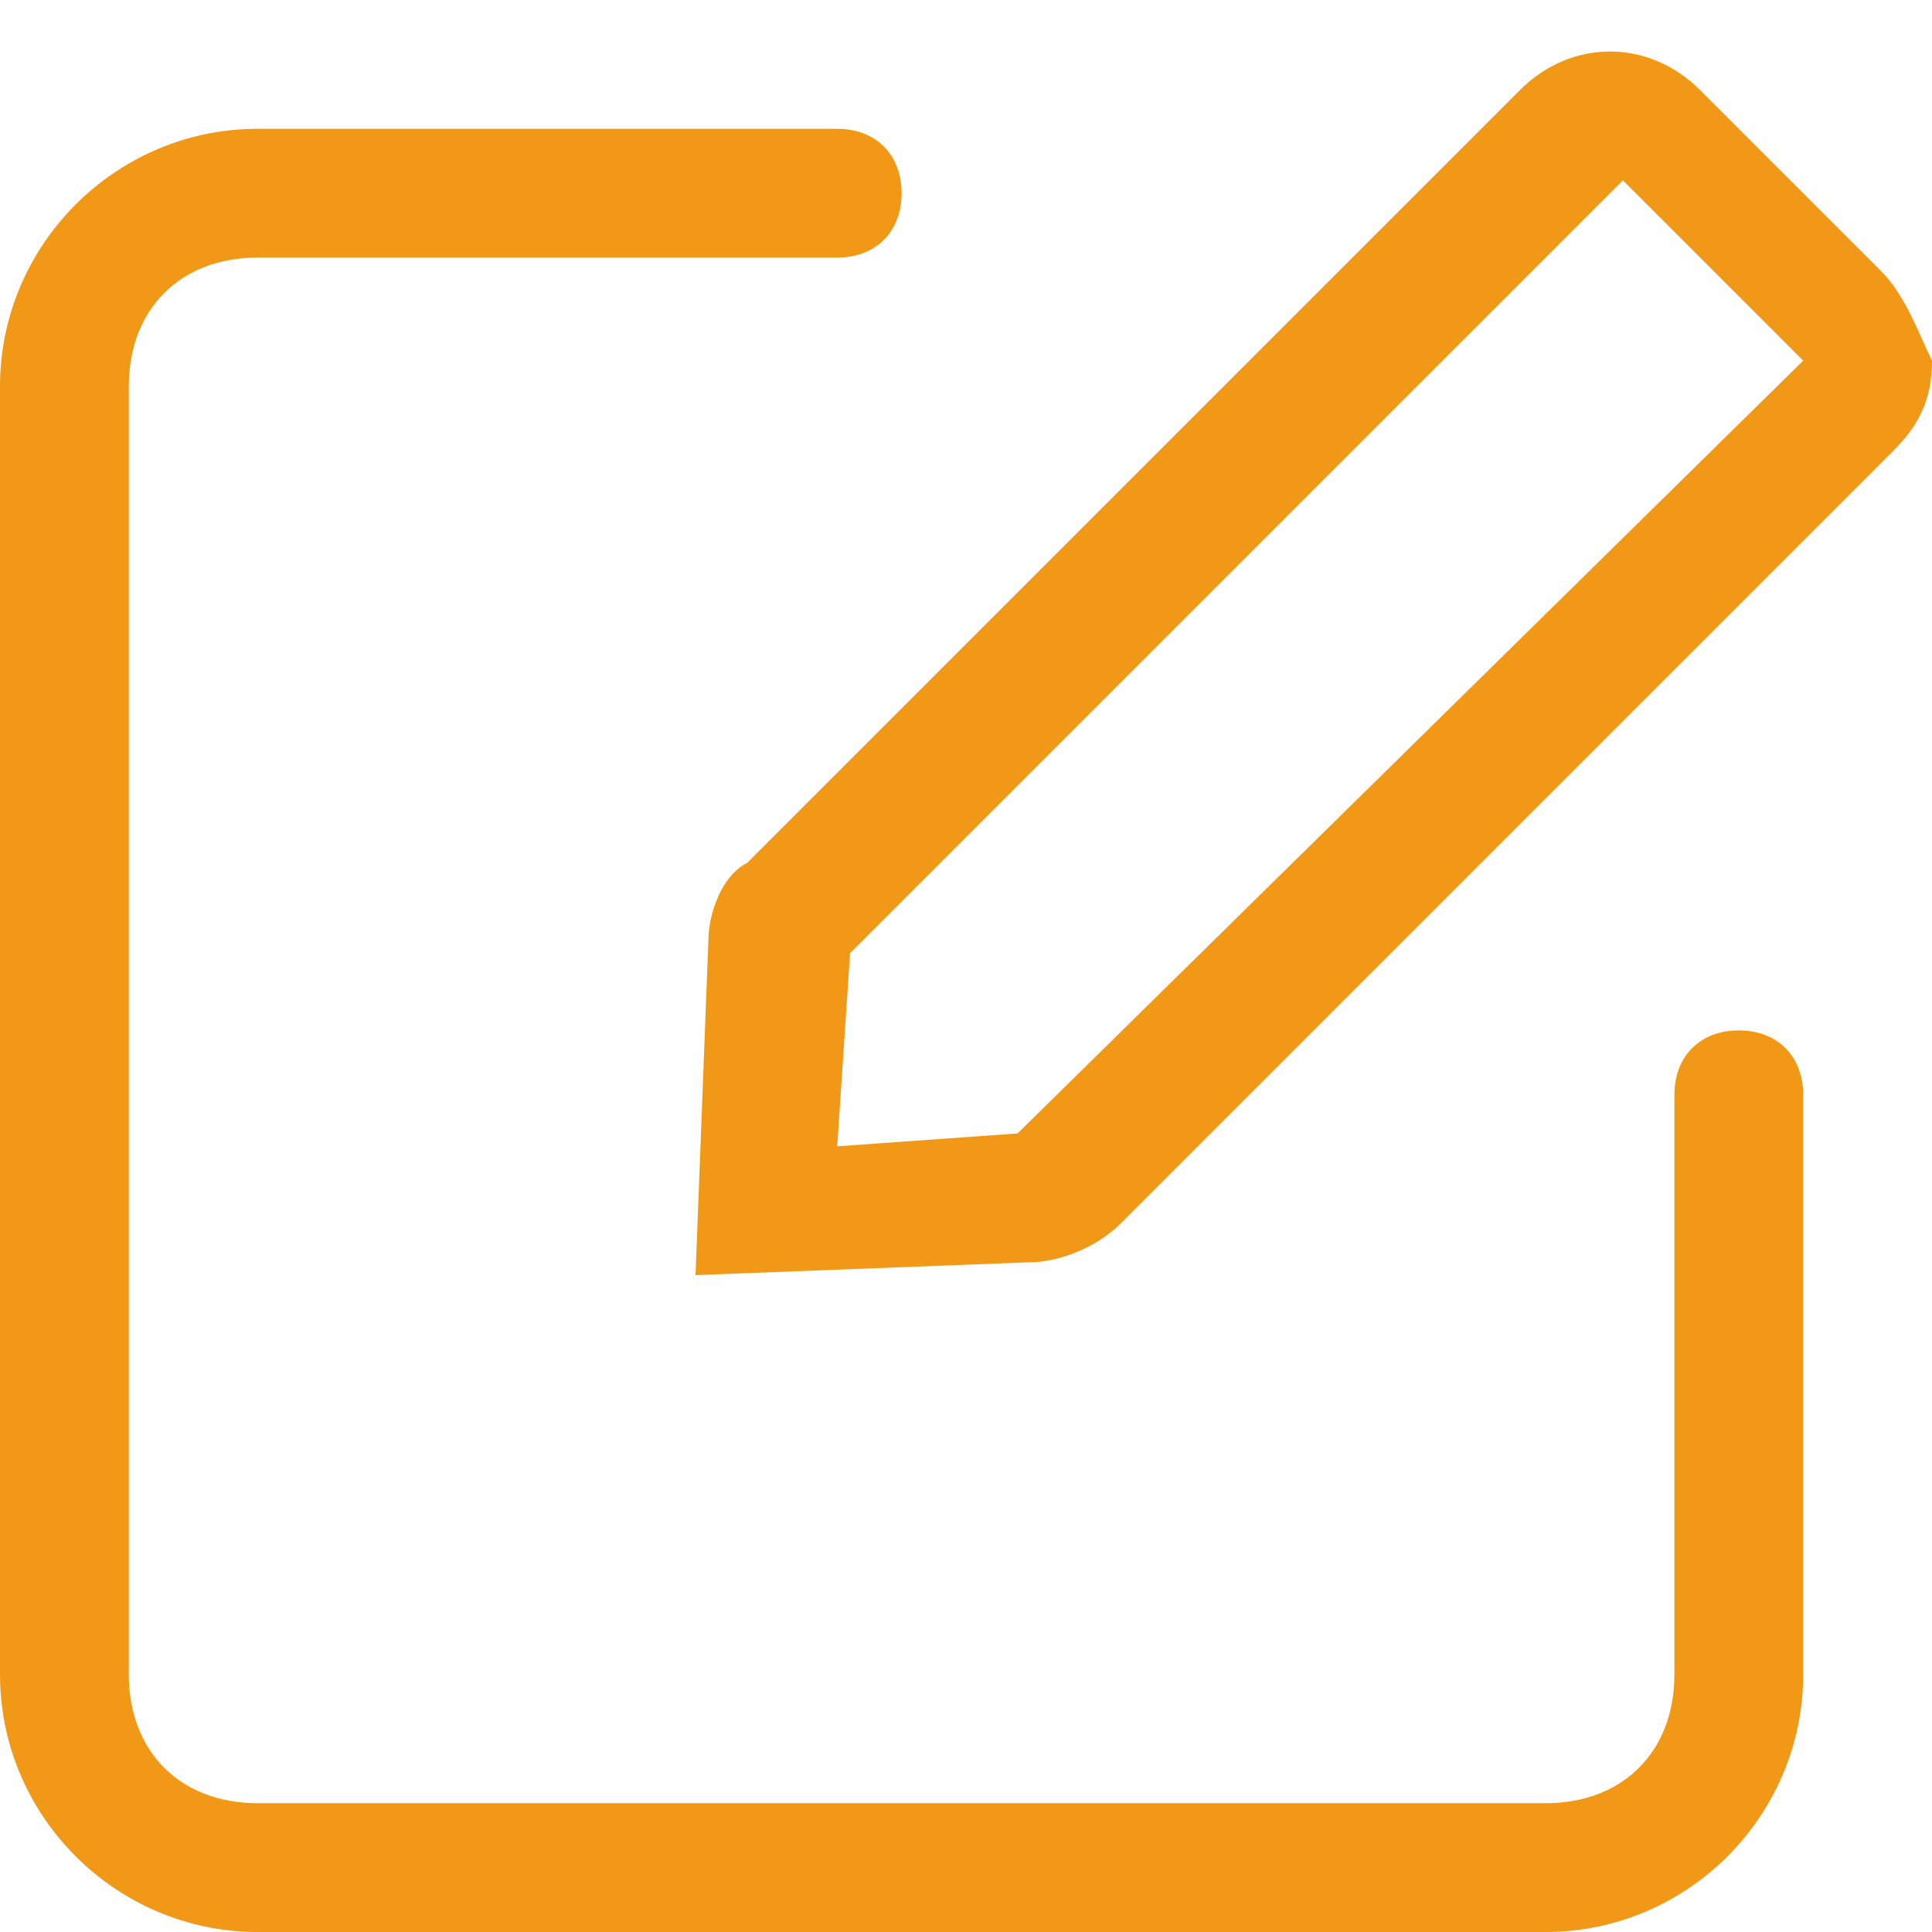
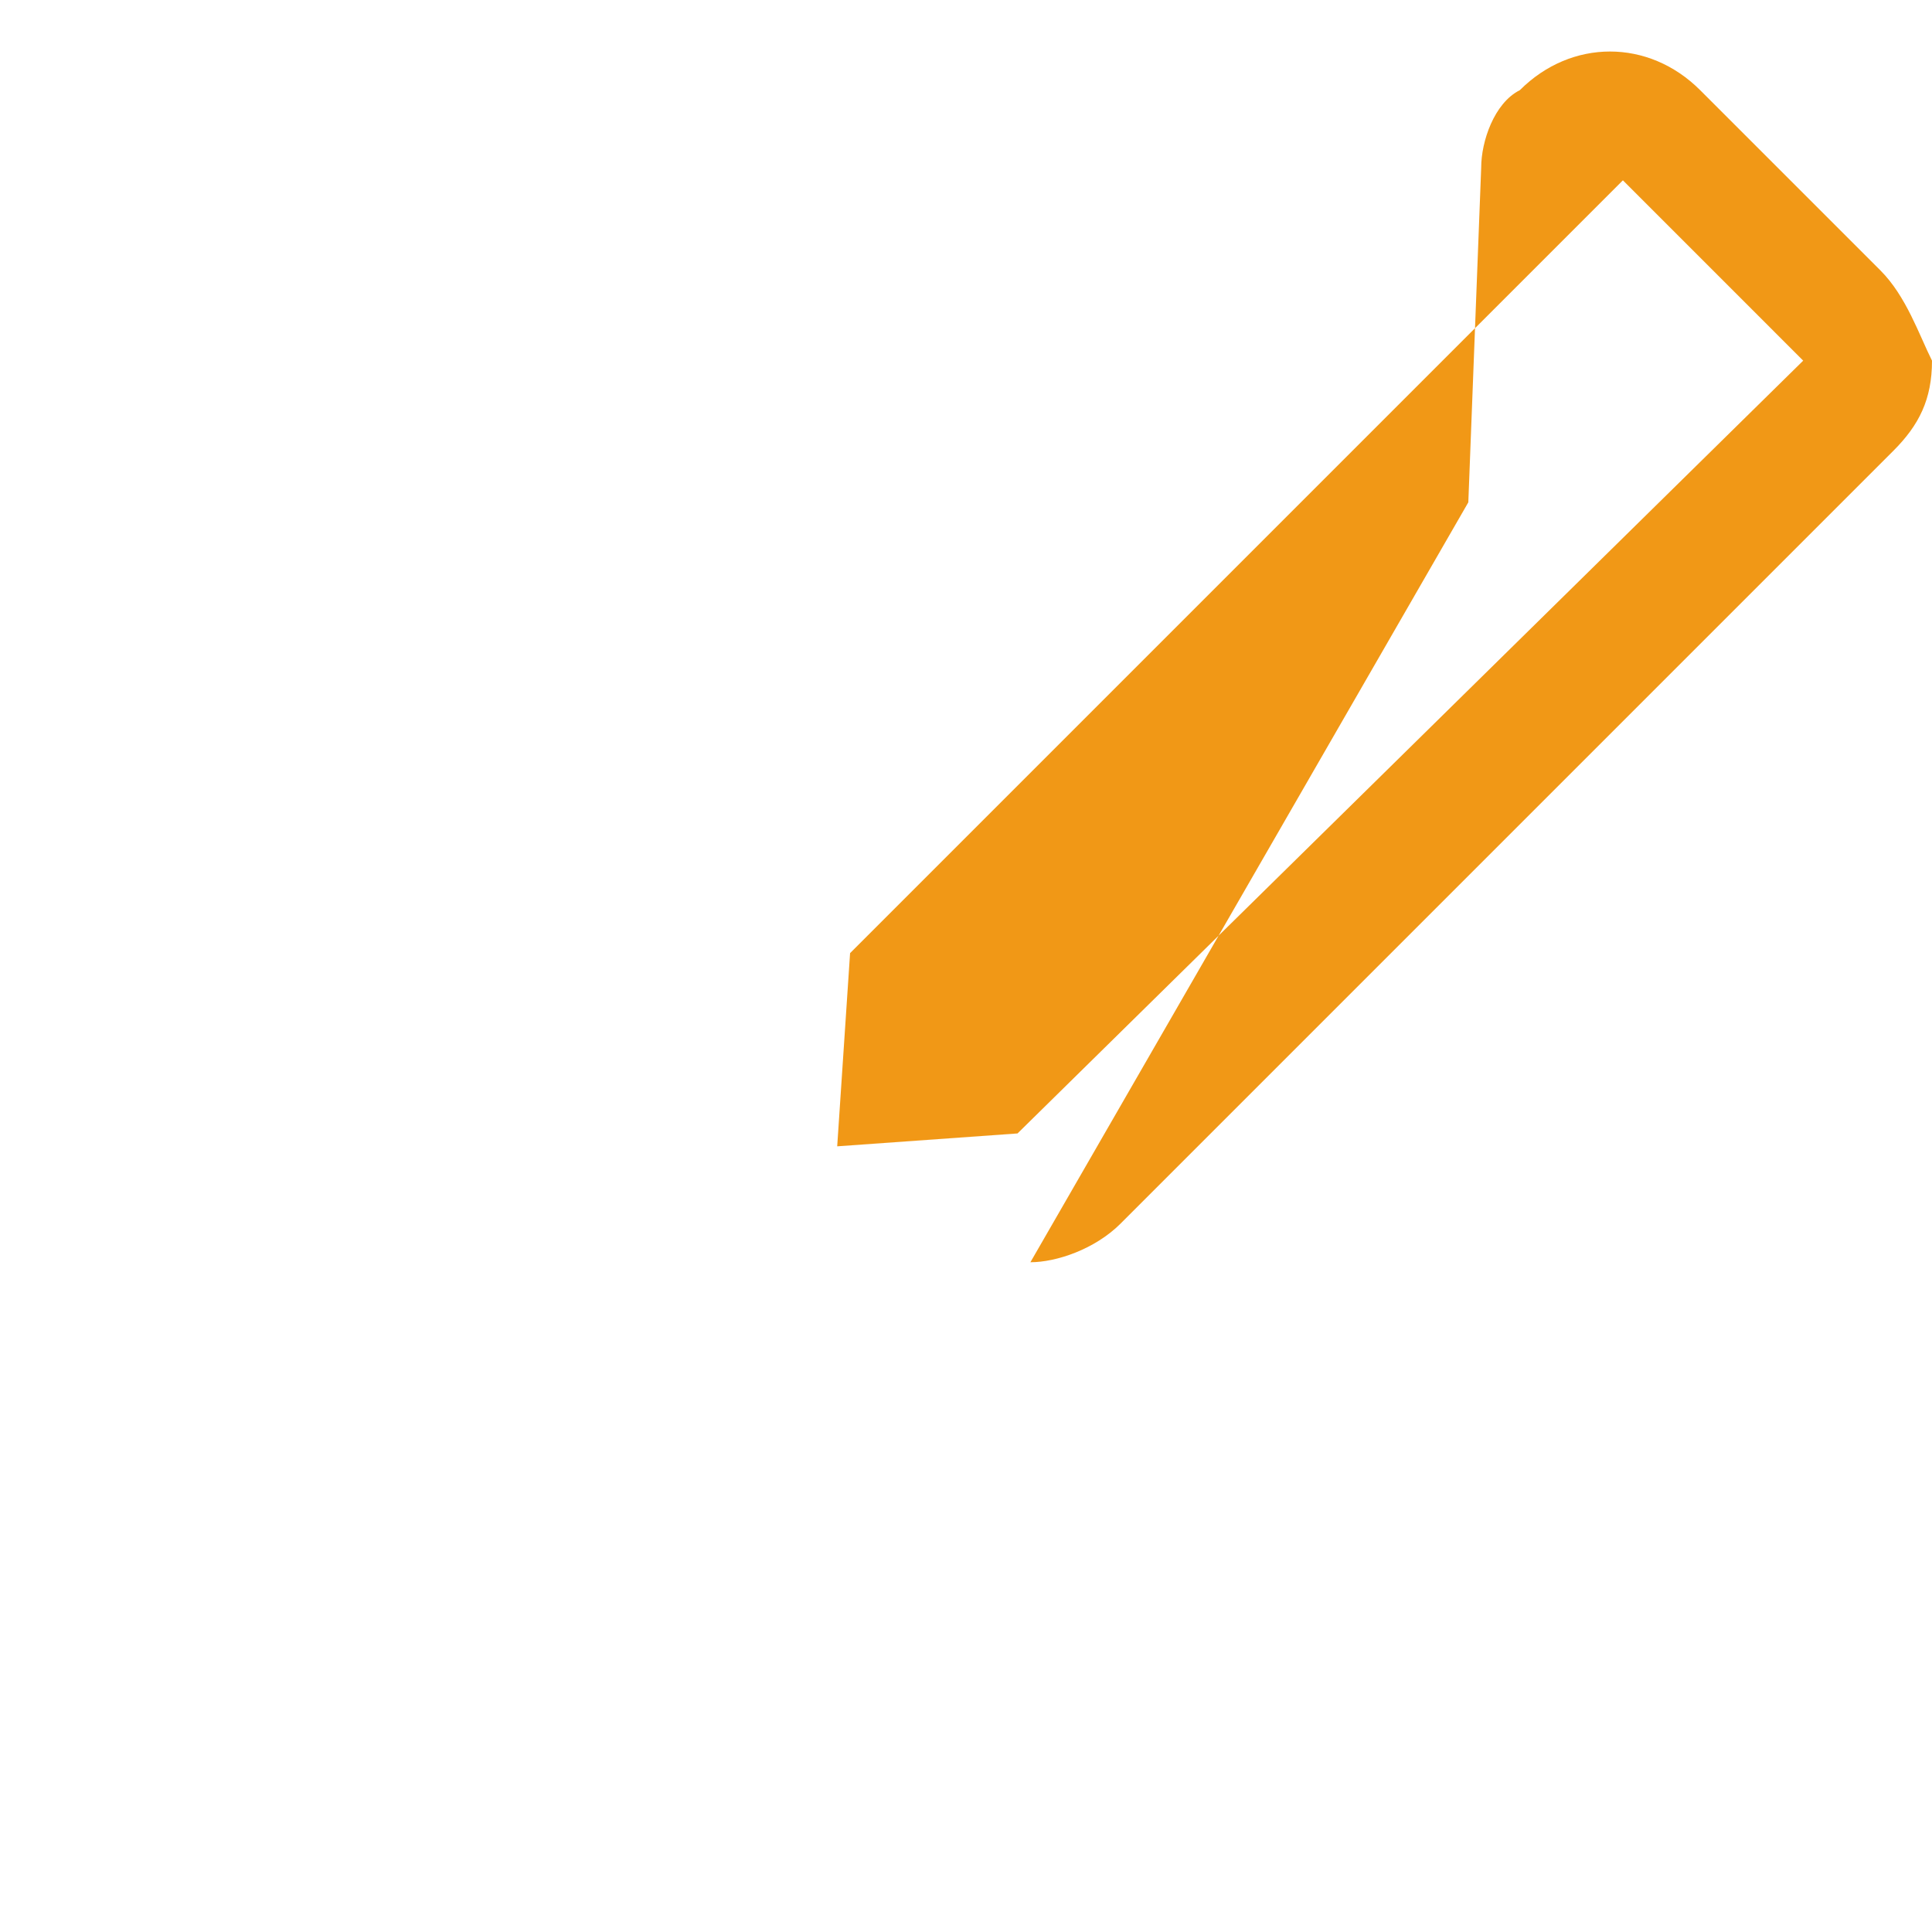
<svg xmlns="http://www.w3.org/2000/svg" t="1687709347080" class="icon" viewBox="0 0 1024 1024" version="1.1" p-id="22958" width="200" height="200">
-   <path d="M921.6 546.133c-20.48 0-34.133 13.653-34.133 34.133V887.467c0 40.96-27.307 68.267-68.267 68.267H136.533c-40.96 0-68.267-27.307-68.267-68.267V204.8c0-40.96 27.307-68.267 68.267-68.267h307.2c20.48 0 34.133-13.653 34.133-34.133S464.213 68.267 443.733 68.267H136.533C61.44 68.267 0 129.707 0 204.8v682.667c0 75.093 61.44 136.533 136.533 136.533h682.667c75.093 0 136.533-61.44 136.533-136.533V580.267c0-20.48-13.653-34.133-34.133-34.133z" fill="#f19816" p-id="22959" />
-   <path d="M996.693 143.36L901.12 47.787c-27.307-27.307-68.267-27.307-95.573 0l-409.6 409.6c-13.653 6.827-20.48 27.307-20.48 40.96l-6.827 177.493L546.133 669.013c13.653 0 34.133-6.827 47.787-20.48l409.6-409.6c13.653-13.653 20.48-27.307 20.48-47.787-6.827-13.653-13.653-34.133-27.307-47.787z m-122.88-68.267l-27.307 27.307 27.307-27.307zM539.307 600.747l-95.573 6.827 6.827-102.4 409.6-409.6L955.733 191.147l-416.427 409.6z" fill="#f19816" p-id="22960" />
+   <path d="M996.693 143.36L901.12 47.787c-27.307-27.307-68.267-27.307-95.573 0c-13.653 6.827-20.48 27.307-20.48 40.96l-6.827 177.493L546.133 669.013c13.653 0 34.133-6.827 47.787-20.48l409.6-409.6c13.653-13.653 20.48-27.307 20.48-47.787-6.827-13.653-13.653-34.133-27.307-47.787z m-122.88-68.267l-27.307 27.307 27.307-27.307zM539.307 600.747l-95.573 6.827 6.827-102.4 409.6-409.6L955.733 191.147l-416.427 409.6z" fill="#f19816" p-id="22960" />
</svg>